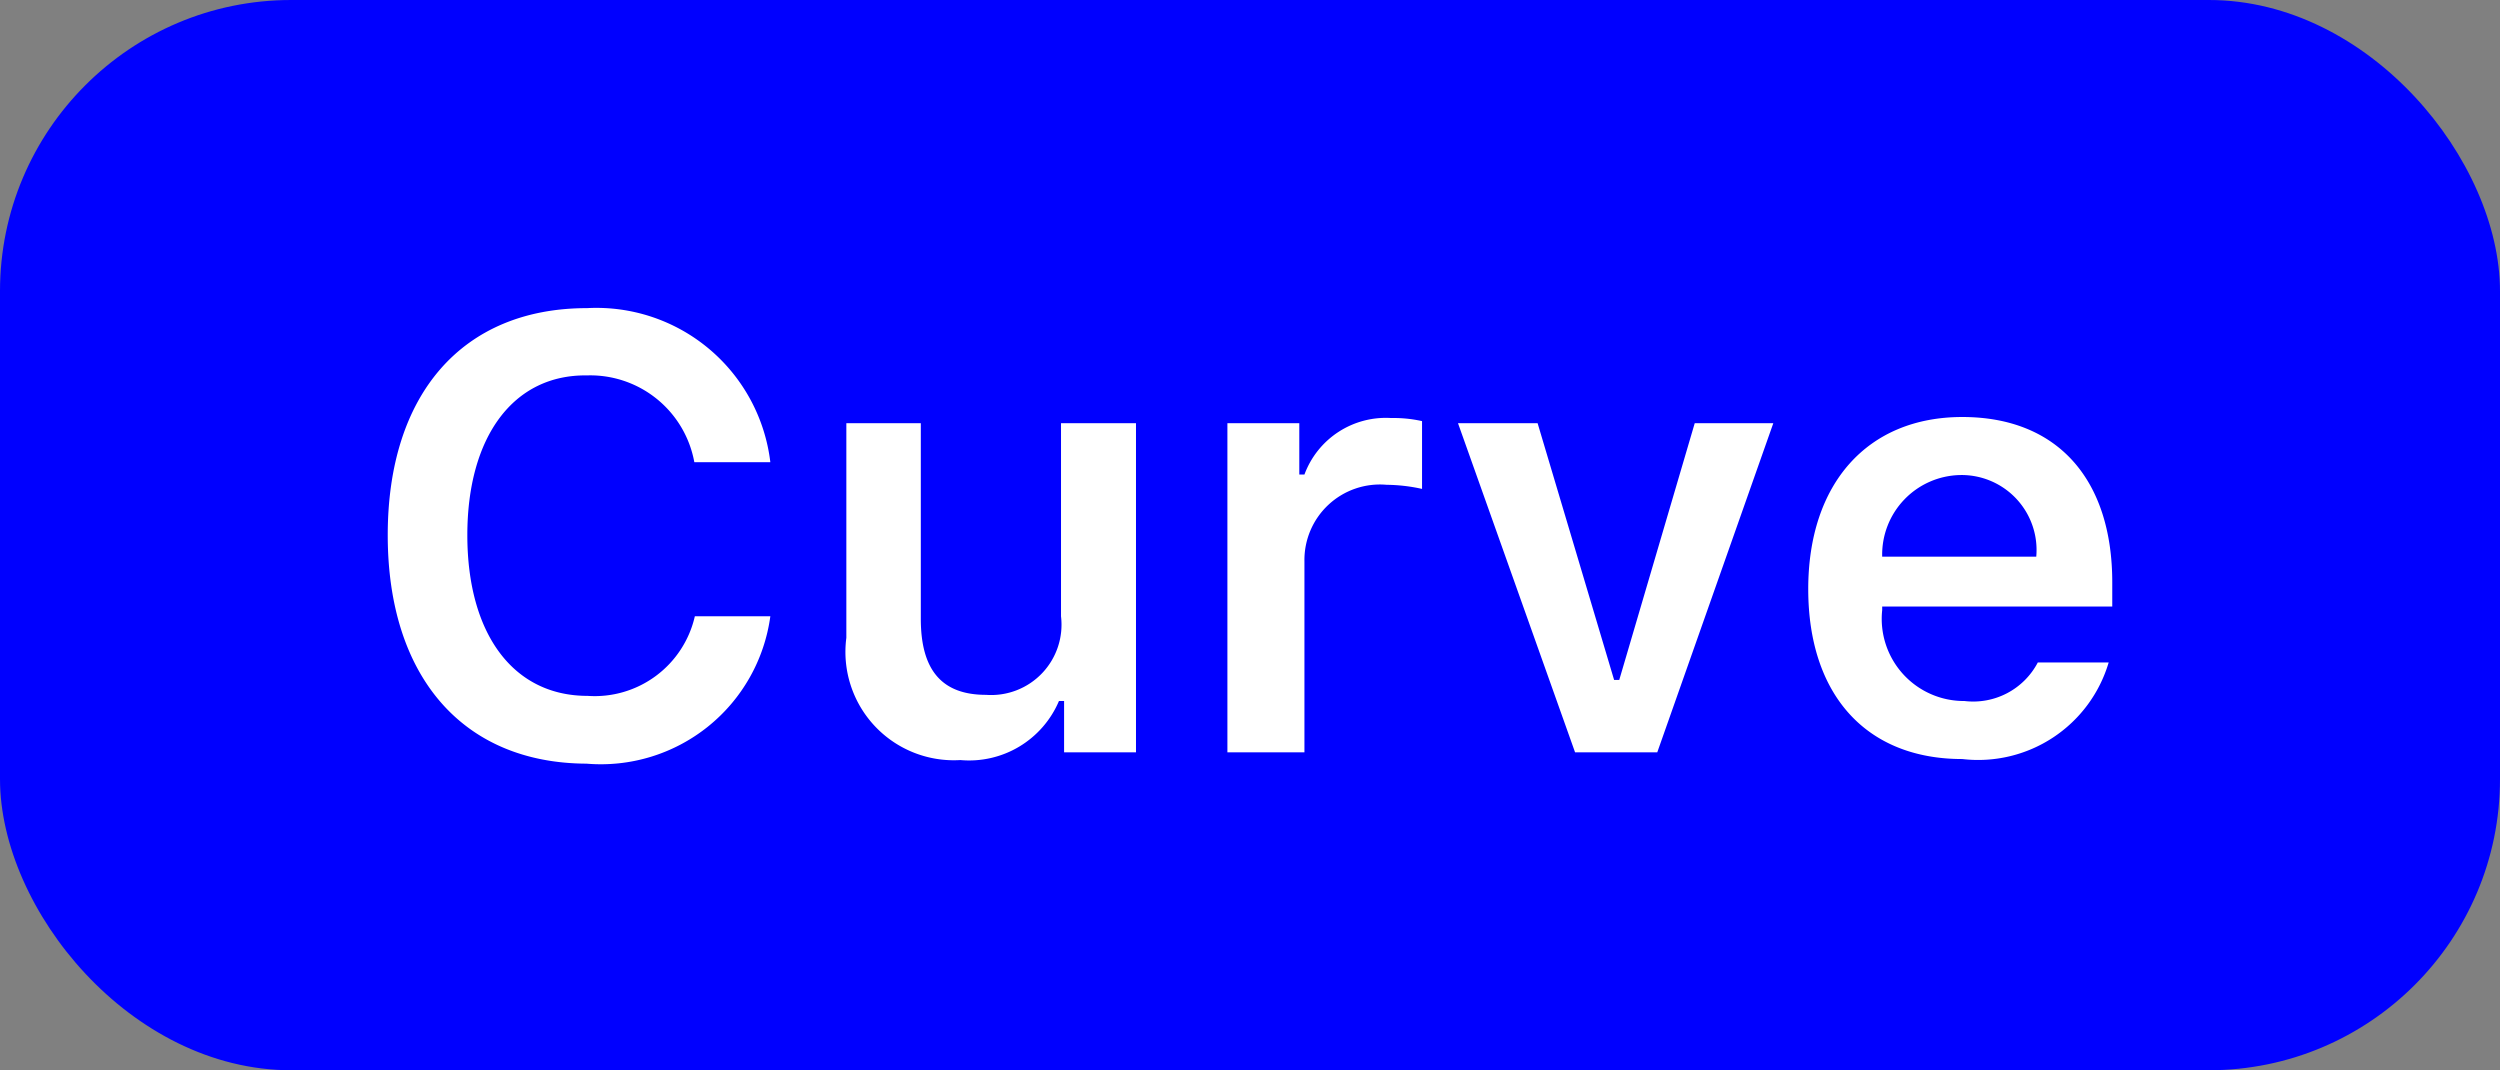
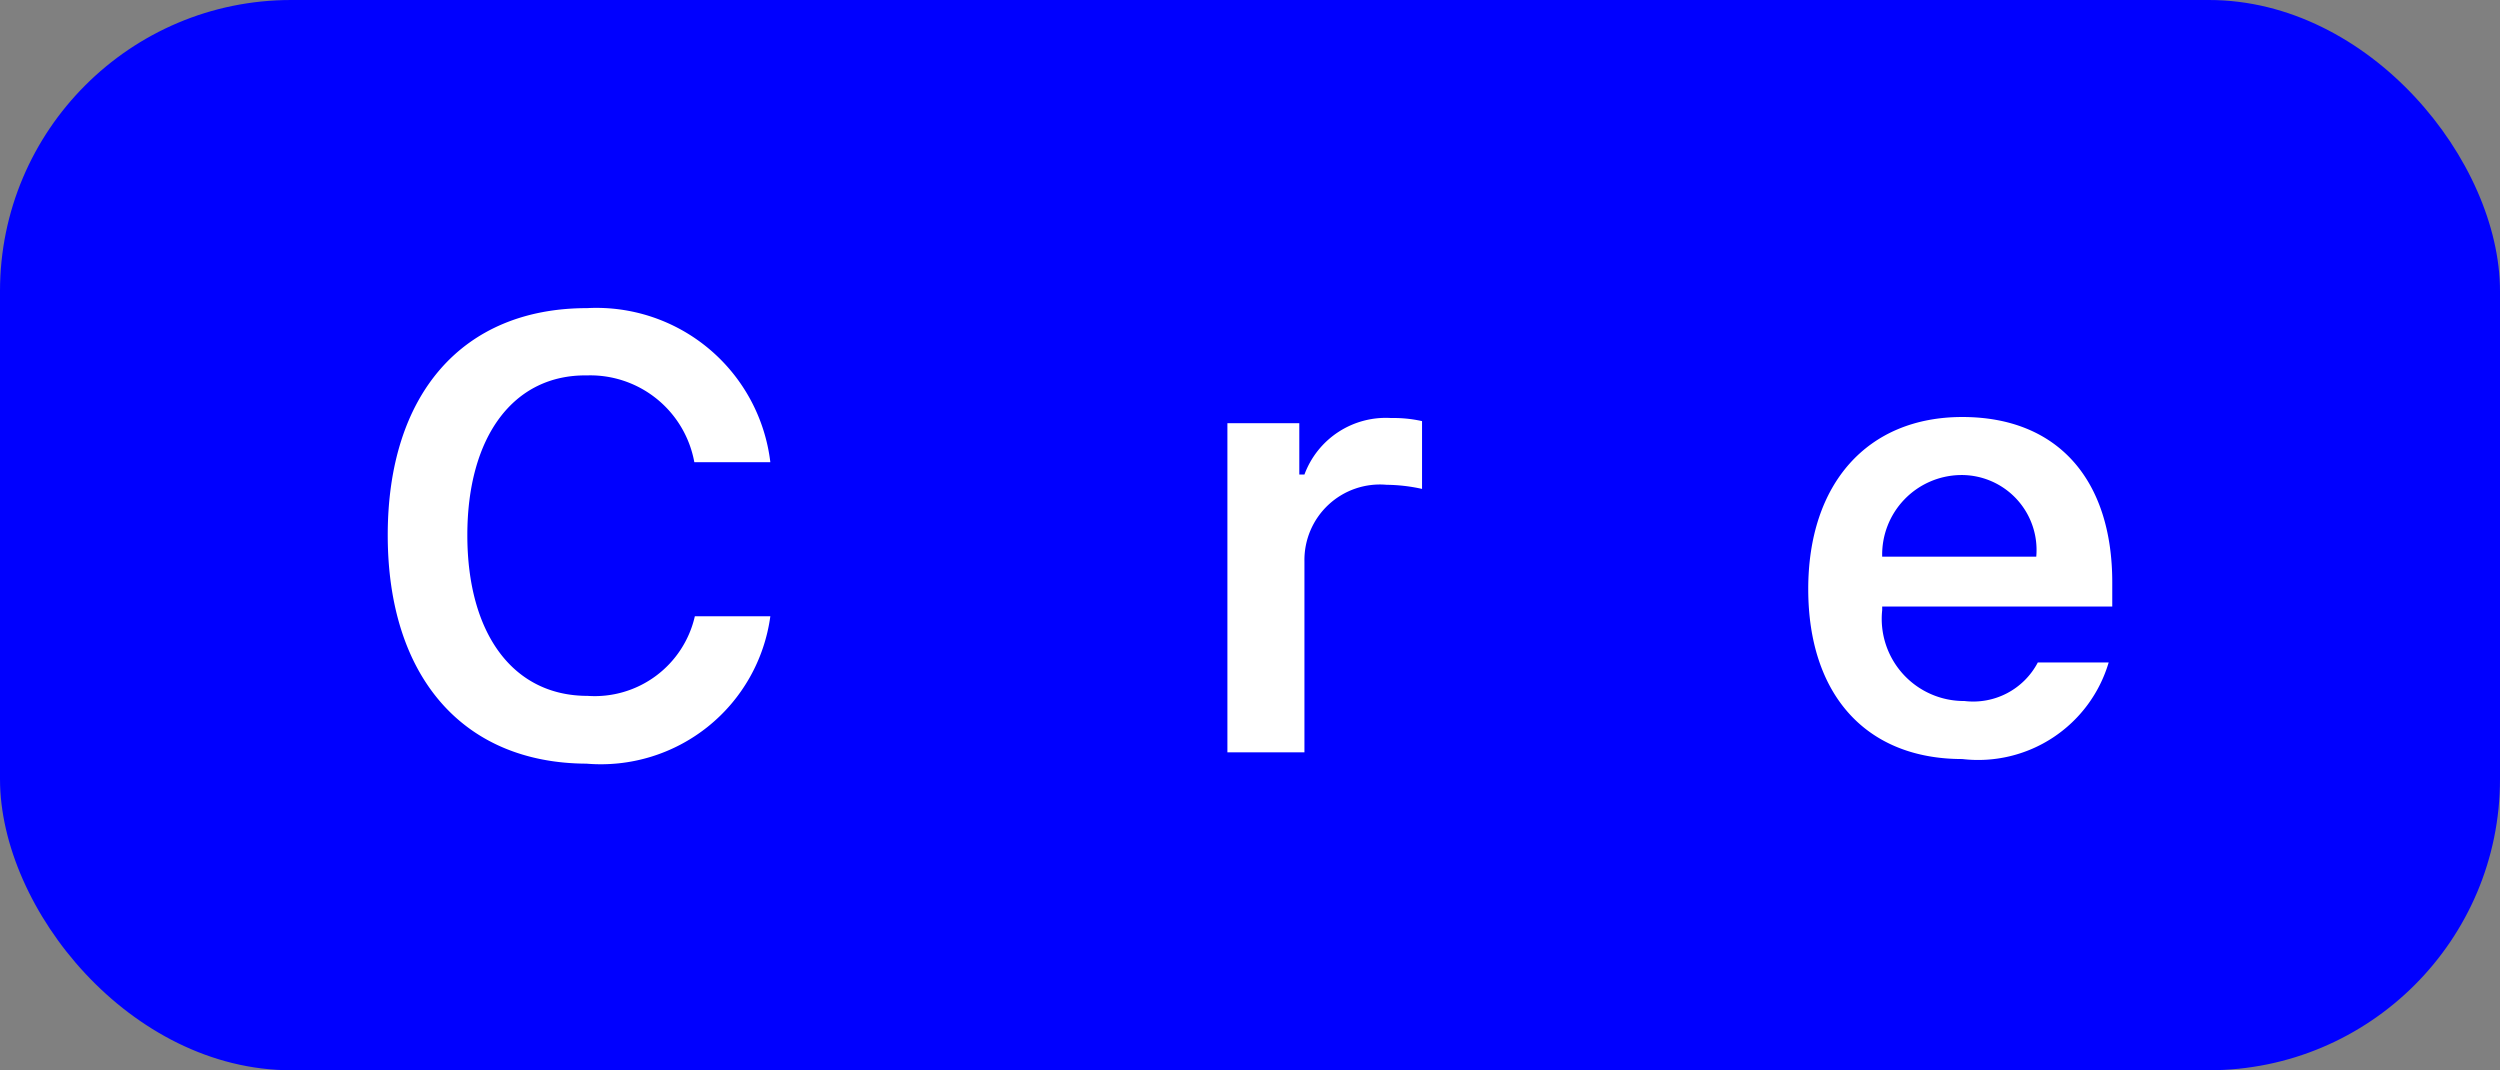
<svg xmlns="http://www.w3.org/2000/svg" viewBox="0 0 48.68 20.84">
  <rect x="0" y="0" width="48.68" height="20.84" fill="#808080" stroke="none" />
  <defs>
    <style>.cls-1{fill:blue;}.cls-2{fill:#fff;}</style>
  </defs>
  <title>Asset 6</title>
  <g id="Layer_2" data-name="Layer 2">
    <g id="Layer_2-2" data-name="Layer 2">
      <rect class="cls-1" width="48.68" height="20.84" rx="5.67" />
      <path class="cls-2" d="M7.55,10.42C7.55,7.68,9,6,11.43,6A3.41,3.41,0,0,1,15,9H13.52a2.06,2.06,0,0,0-2.09-1.69C10,7.29,9.1,8.5,9.1,10.42s.89,3.13,2.34,3.13A2,2,0,0,0,13.53,12H15a3.33,3.33,0,0,1-3.58,2.87C9,14.86,7.55,13.16,7.55,10.42Z" />
-       <path class="cls-2" d="M22.12,14.65h-1.4v-1h-.1a1.9,1.9,0,0,1-1.92,1.15,2.11,2.11,0,0,1-2.22-2.38V8.24h1.45v3.81c0,1,.41,1.48,1.27,1.48A1.37,1.37,0,0,0,20.66,12V8.24h1.46Z" />
      <path class="cls-2" d="M23.9,8.24h1.4v1h.1a1.69,1.69,0,0,1,1.69-1.1,2.52,2.52,0,0,1,.6.06V9.52A3.32,3.32,0,0,0,27,9.44a1.47,1.47,0,0,0-1.6,1.49v3.72H23.9Z" />
-       <path class="cls-2" d="M32.27,14.65h-1.6L28.39,8.24h1.55l1.49,5h.1l1.47-5h1.53Z" />
      <path class="cls-2" d="M41.06,12.9a2.65,2.65,0,0,1-2.85,1.88c-1.88,0-3-1.26-3-3.31s1.15-3.35,3-3.35,2.92,1.21,2.92,3.22v.47H36.65v.07a1.6,1.6,0,0,0,1.6,1.77,1.42,1.42,0,0,0,1.43-.75Zm-4.41-2.06h3a1.46,1.46,0,0,0-1.48-1.59A1.55,1.55,0,0,0,36.65,10.84Z" />
    </g>
  </g>
</svg>